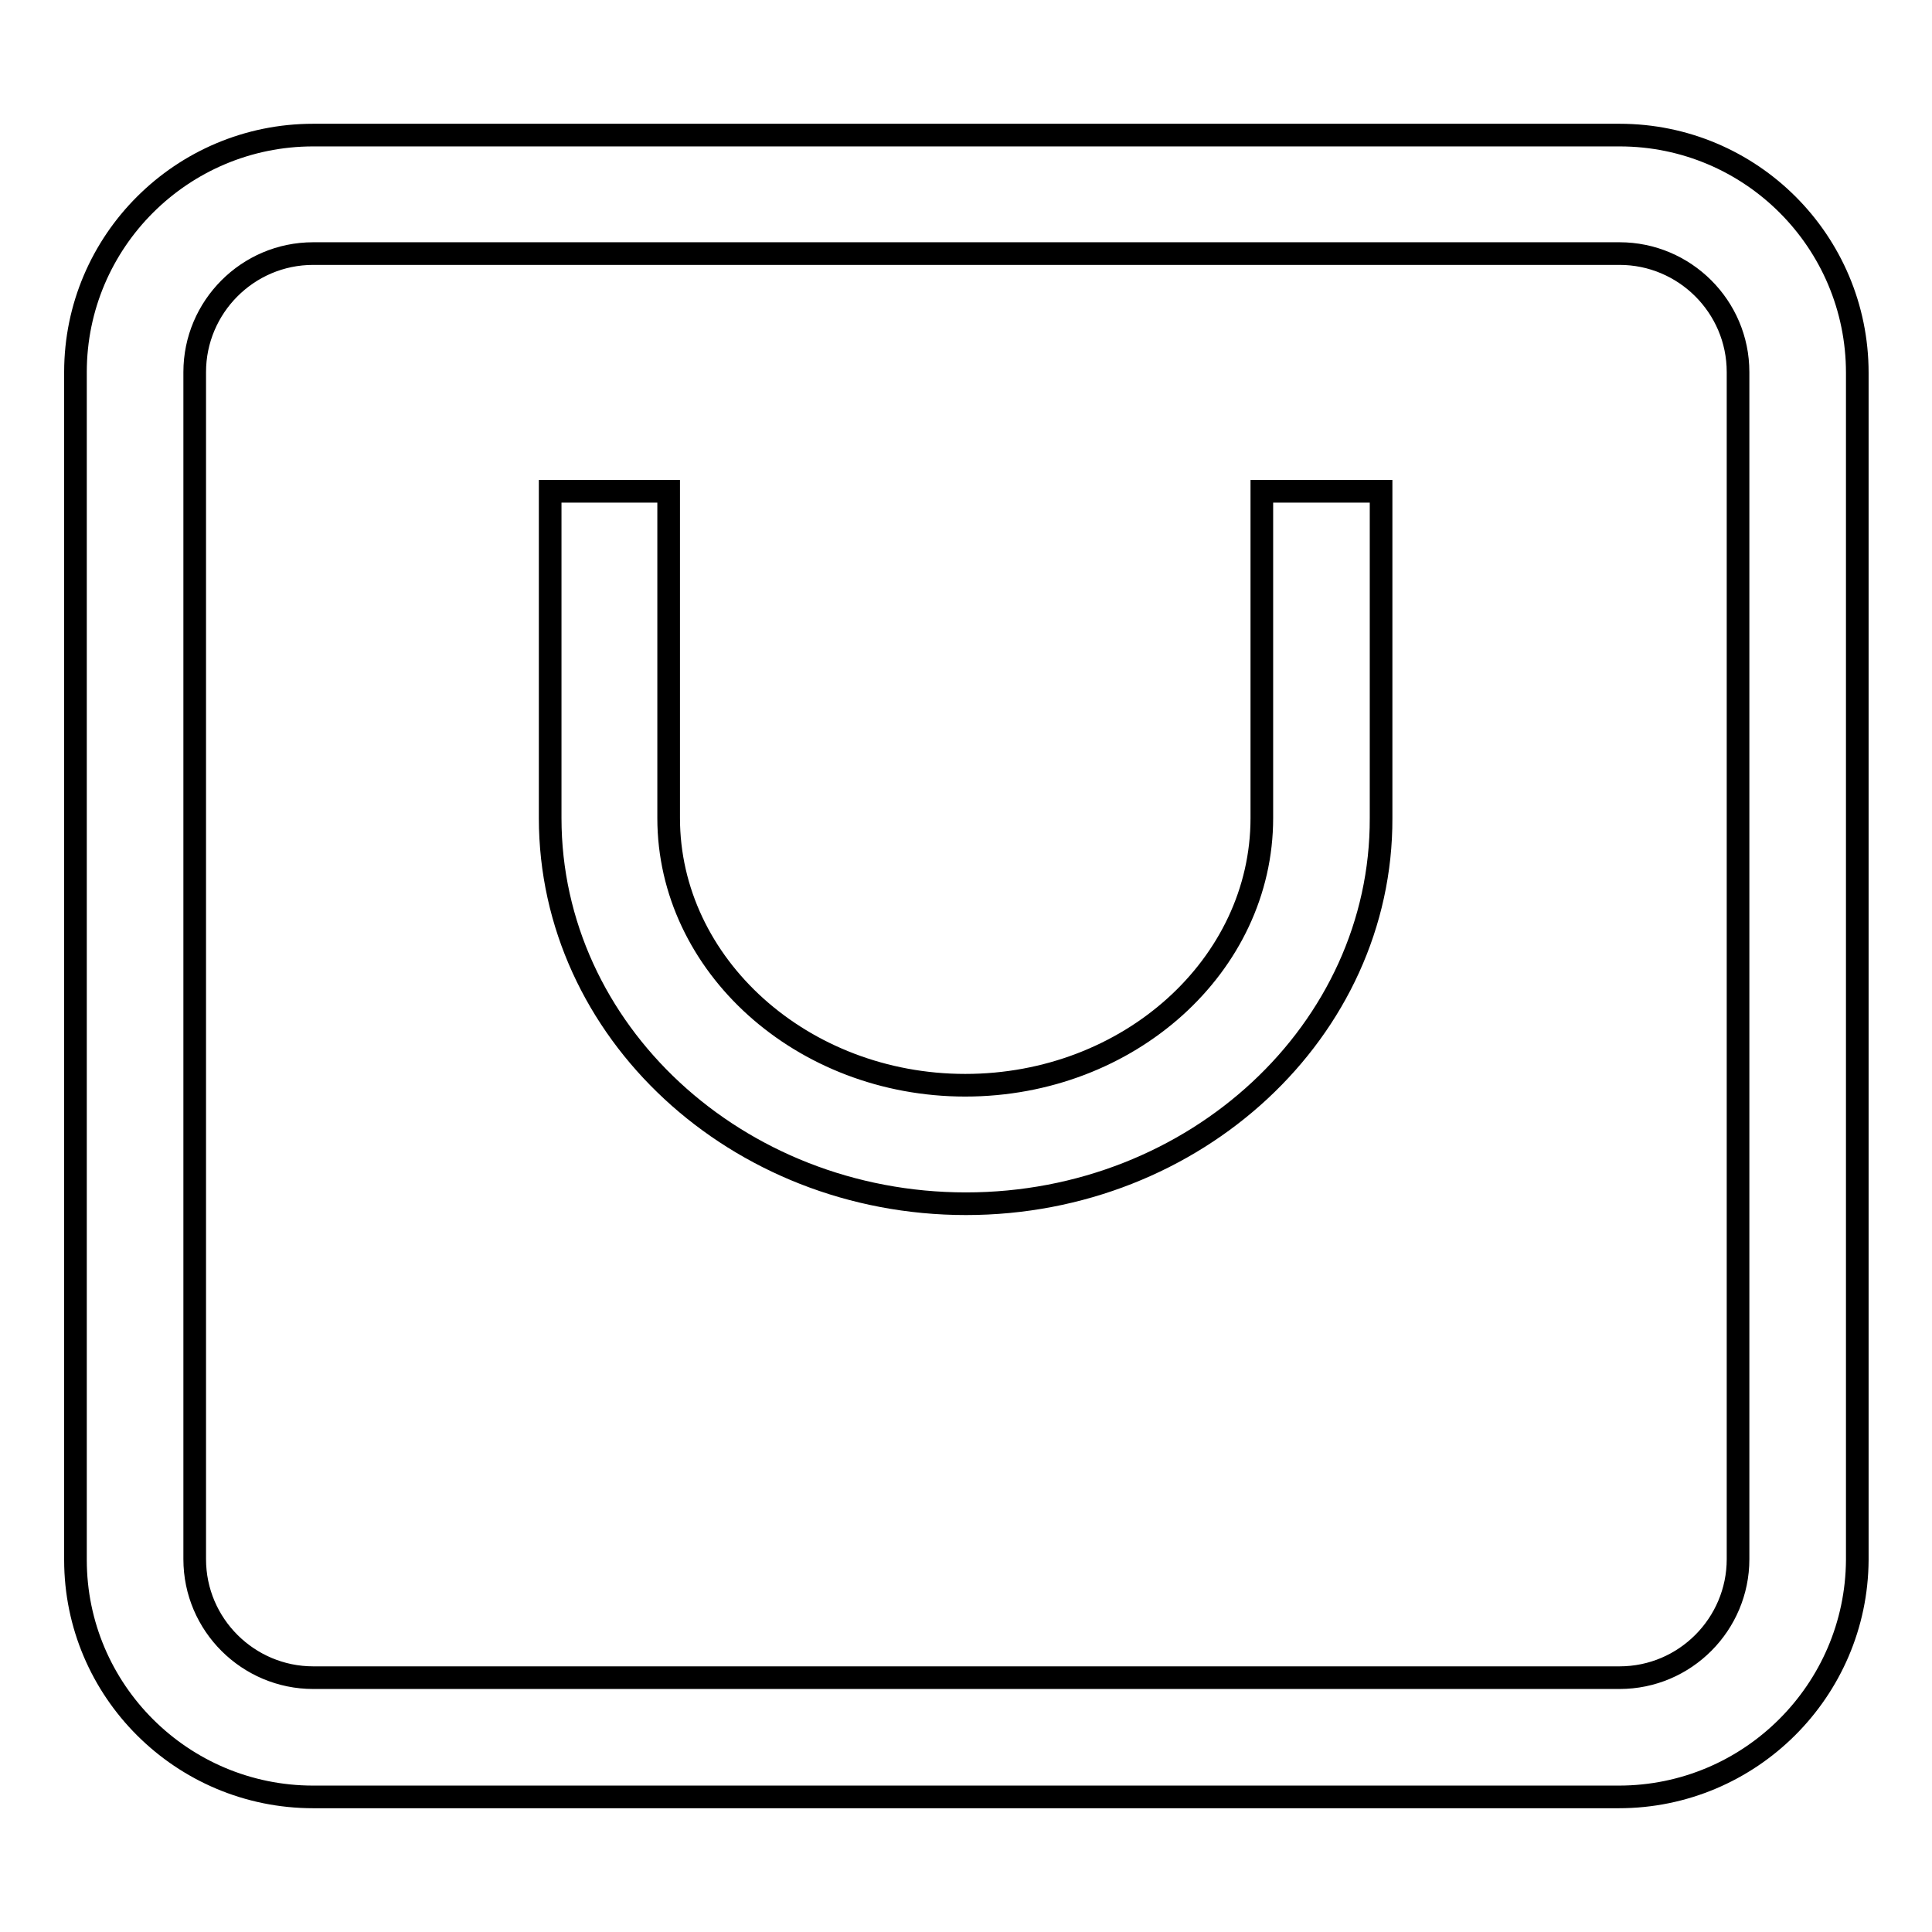
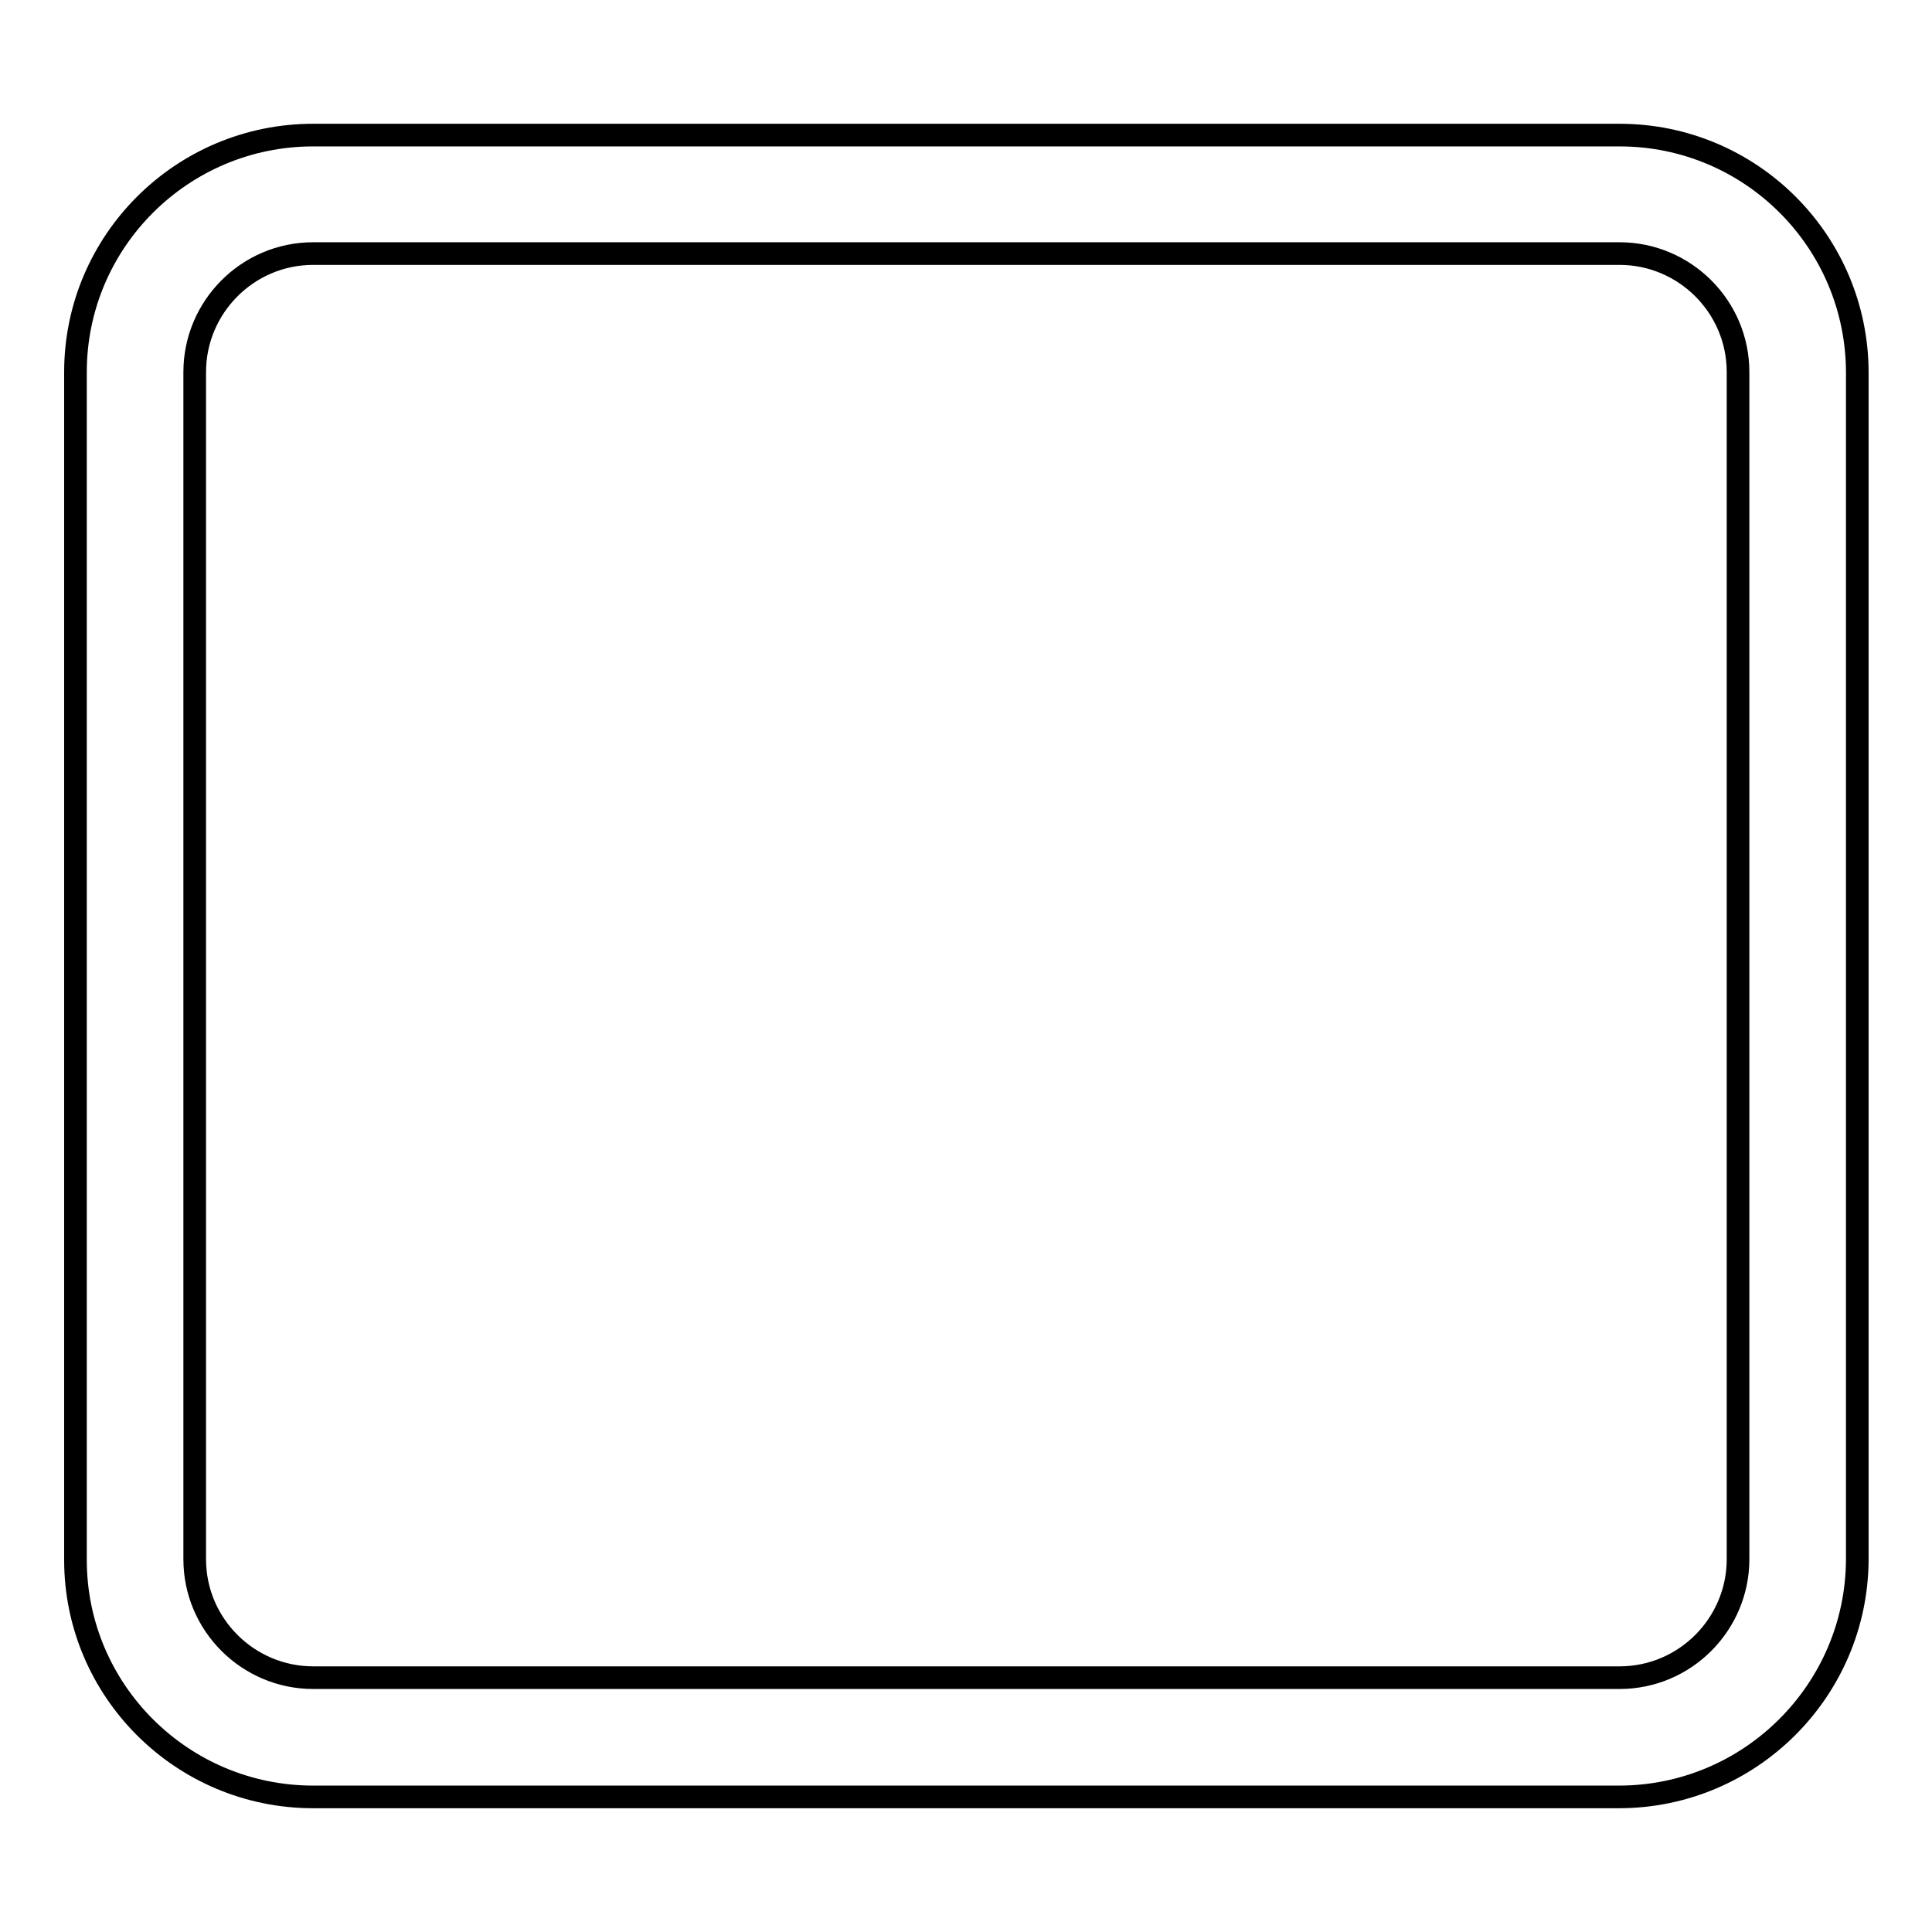
<svg xmlns="http://www.w3.org/2000/svg" version="1.1" x="0px" y="0px" viewBox="0 0 256 256" enable-background="new 0 0 256 256" xml:space="preserve">
  <g>
    <g>
      <path stroke-width="3" fill-opacity="0" stroke="#000000" d="M214.5,238.1h-173C24.1,238.1,10,224,10,206.7V49.3C10,32,24.1,17.9,41.5,17.9h173.1c17.4,0,31.5,14.1,31.5,31.5v157.3C246,224,231.9,238.1,214.5,238.1z M41.5,33.6c-8.7,0-15.7,7.1-15.7,15.7v157.3c0,8.7,7.1,15.7,15.7,15.7h173.1c8.7,0,15.7-7.1,15.7-15.7V49.3c0-8.7-7.1-15.7-15.7-15.7H41.5z" />
-       <path stroke-width="3" fill-opacity="0" stroke="#000000" d="M128,159.5c-30.4,0-55.1-22.9-55.1-51.1V65.1h15.7v43.3c0,19.5,17.7,35.4,39.3,35.4c21.7,0,39.3-15.9,39.3-35.4V65.1H183v43.3C183.1,136.5,158.4,159.5,128,159.5z" />
    </g>
  </g>
</svg>